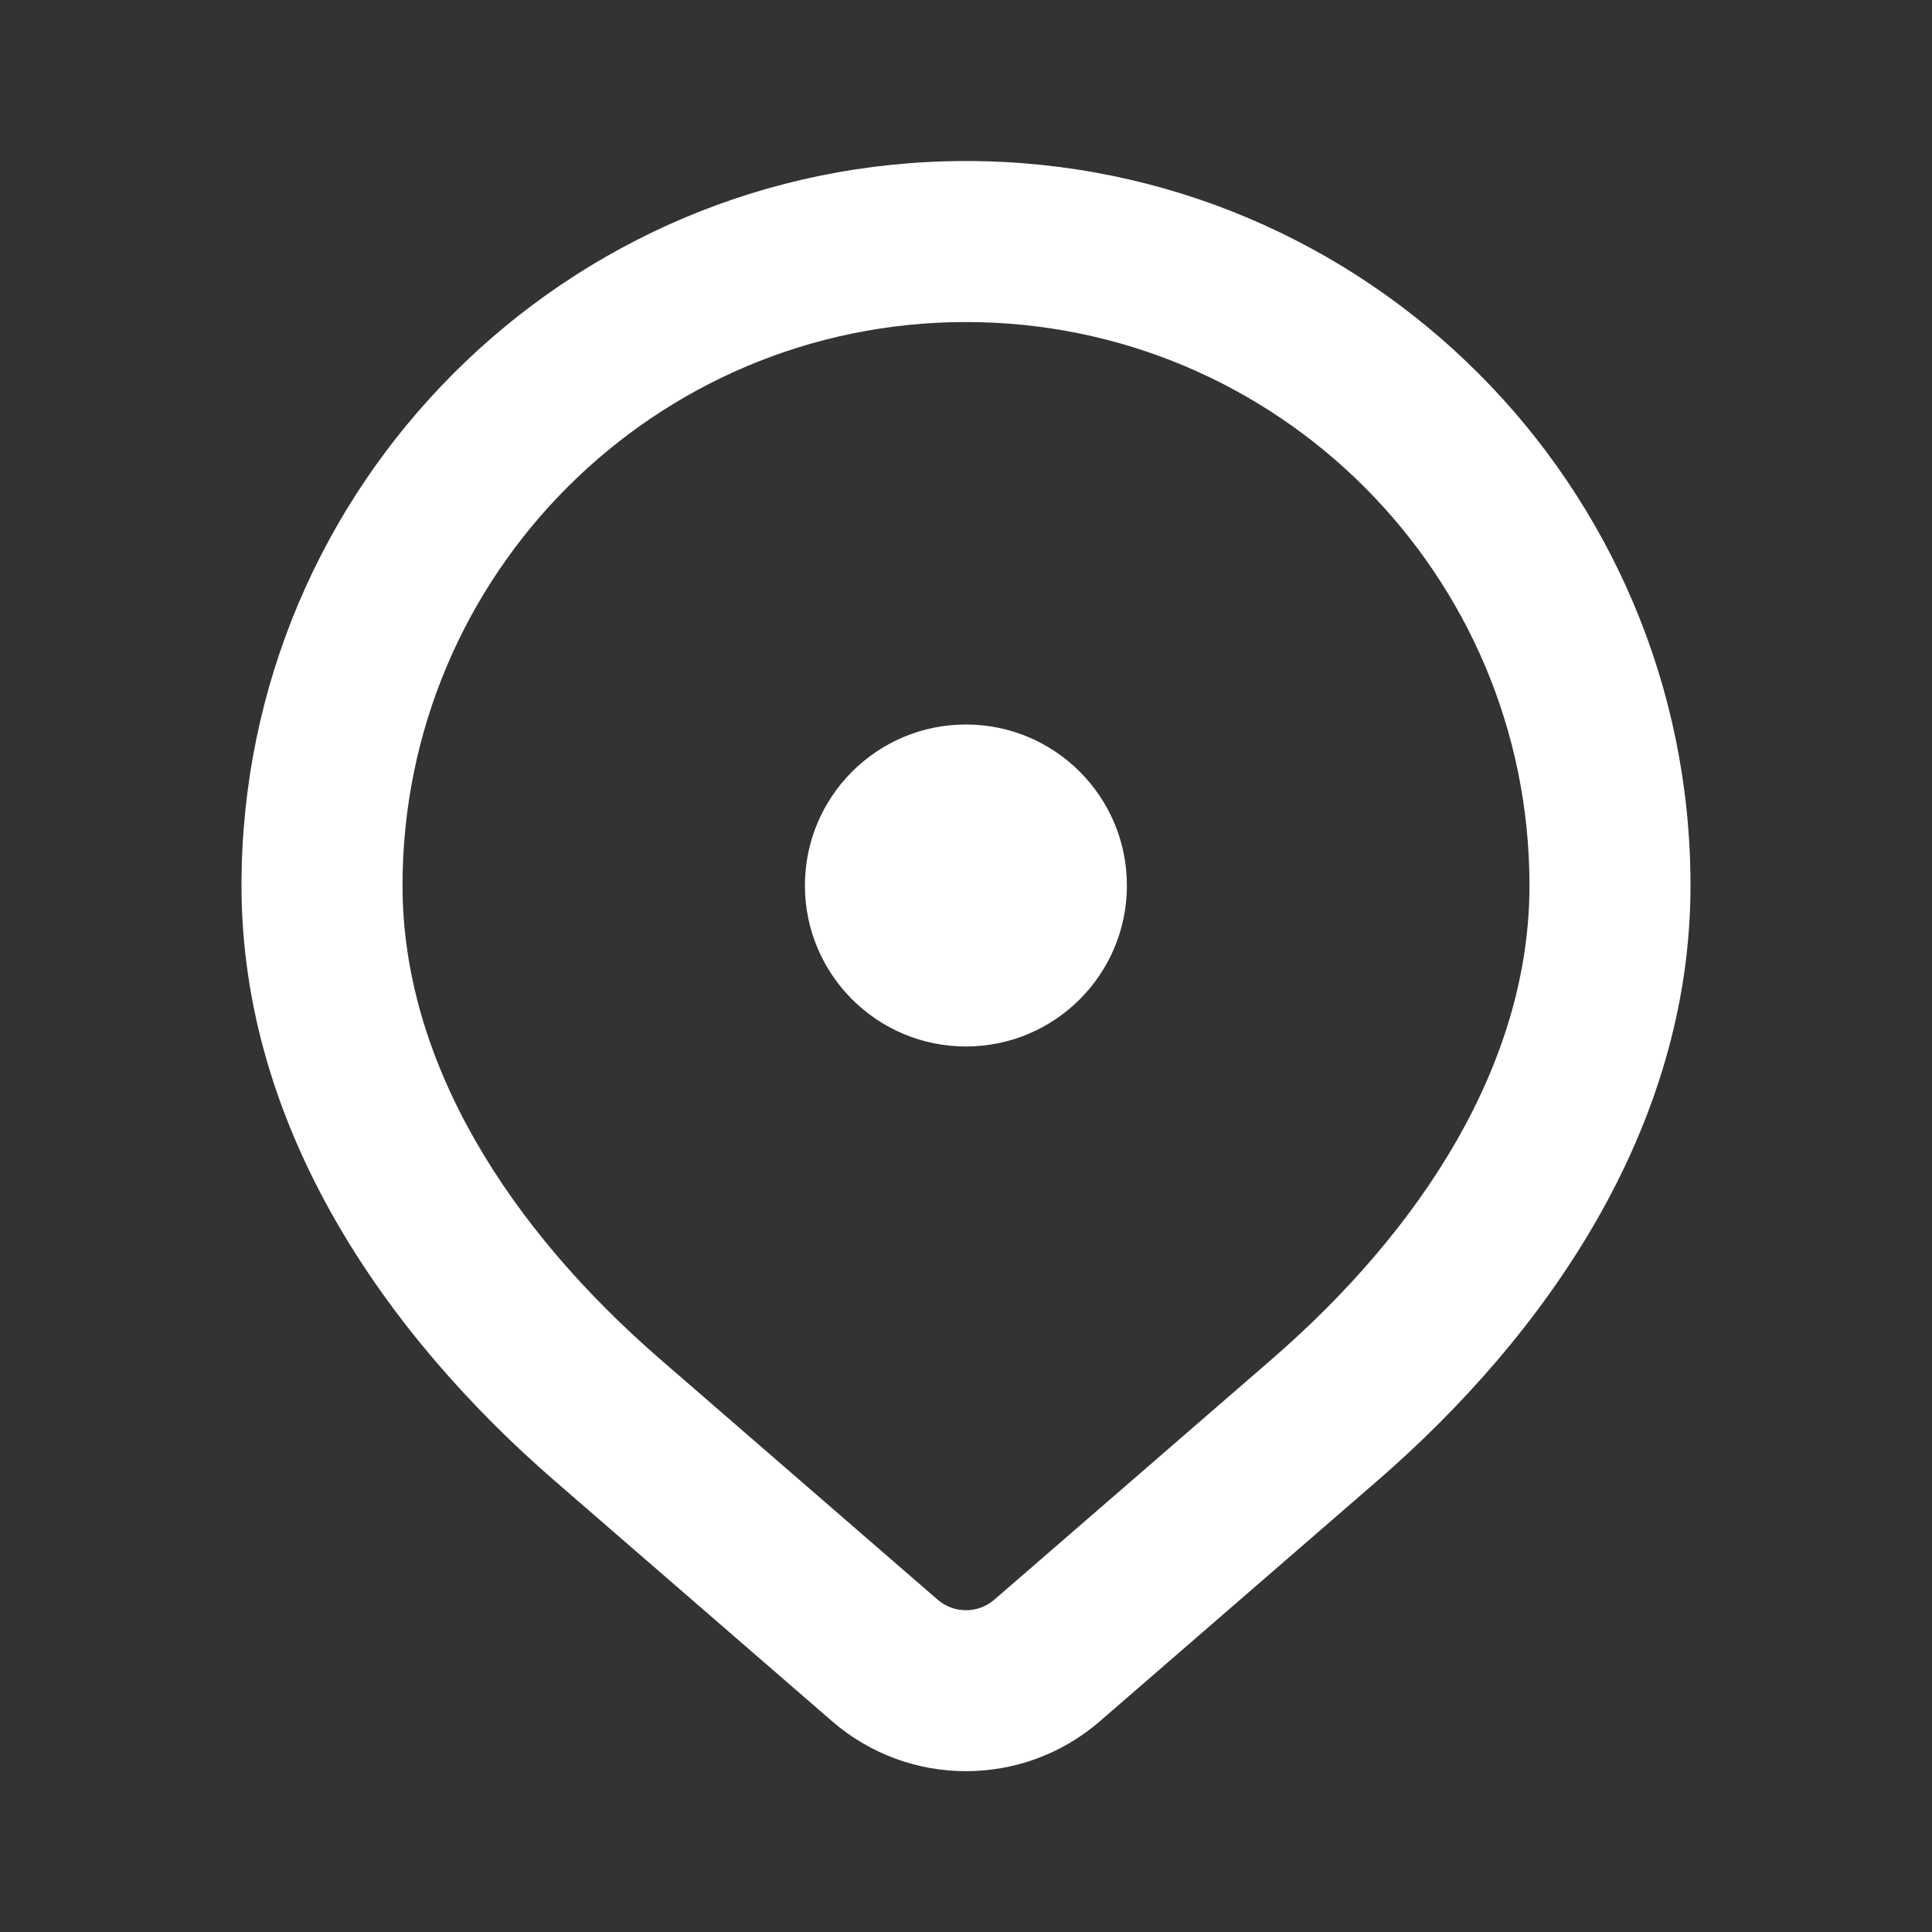
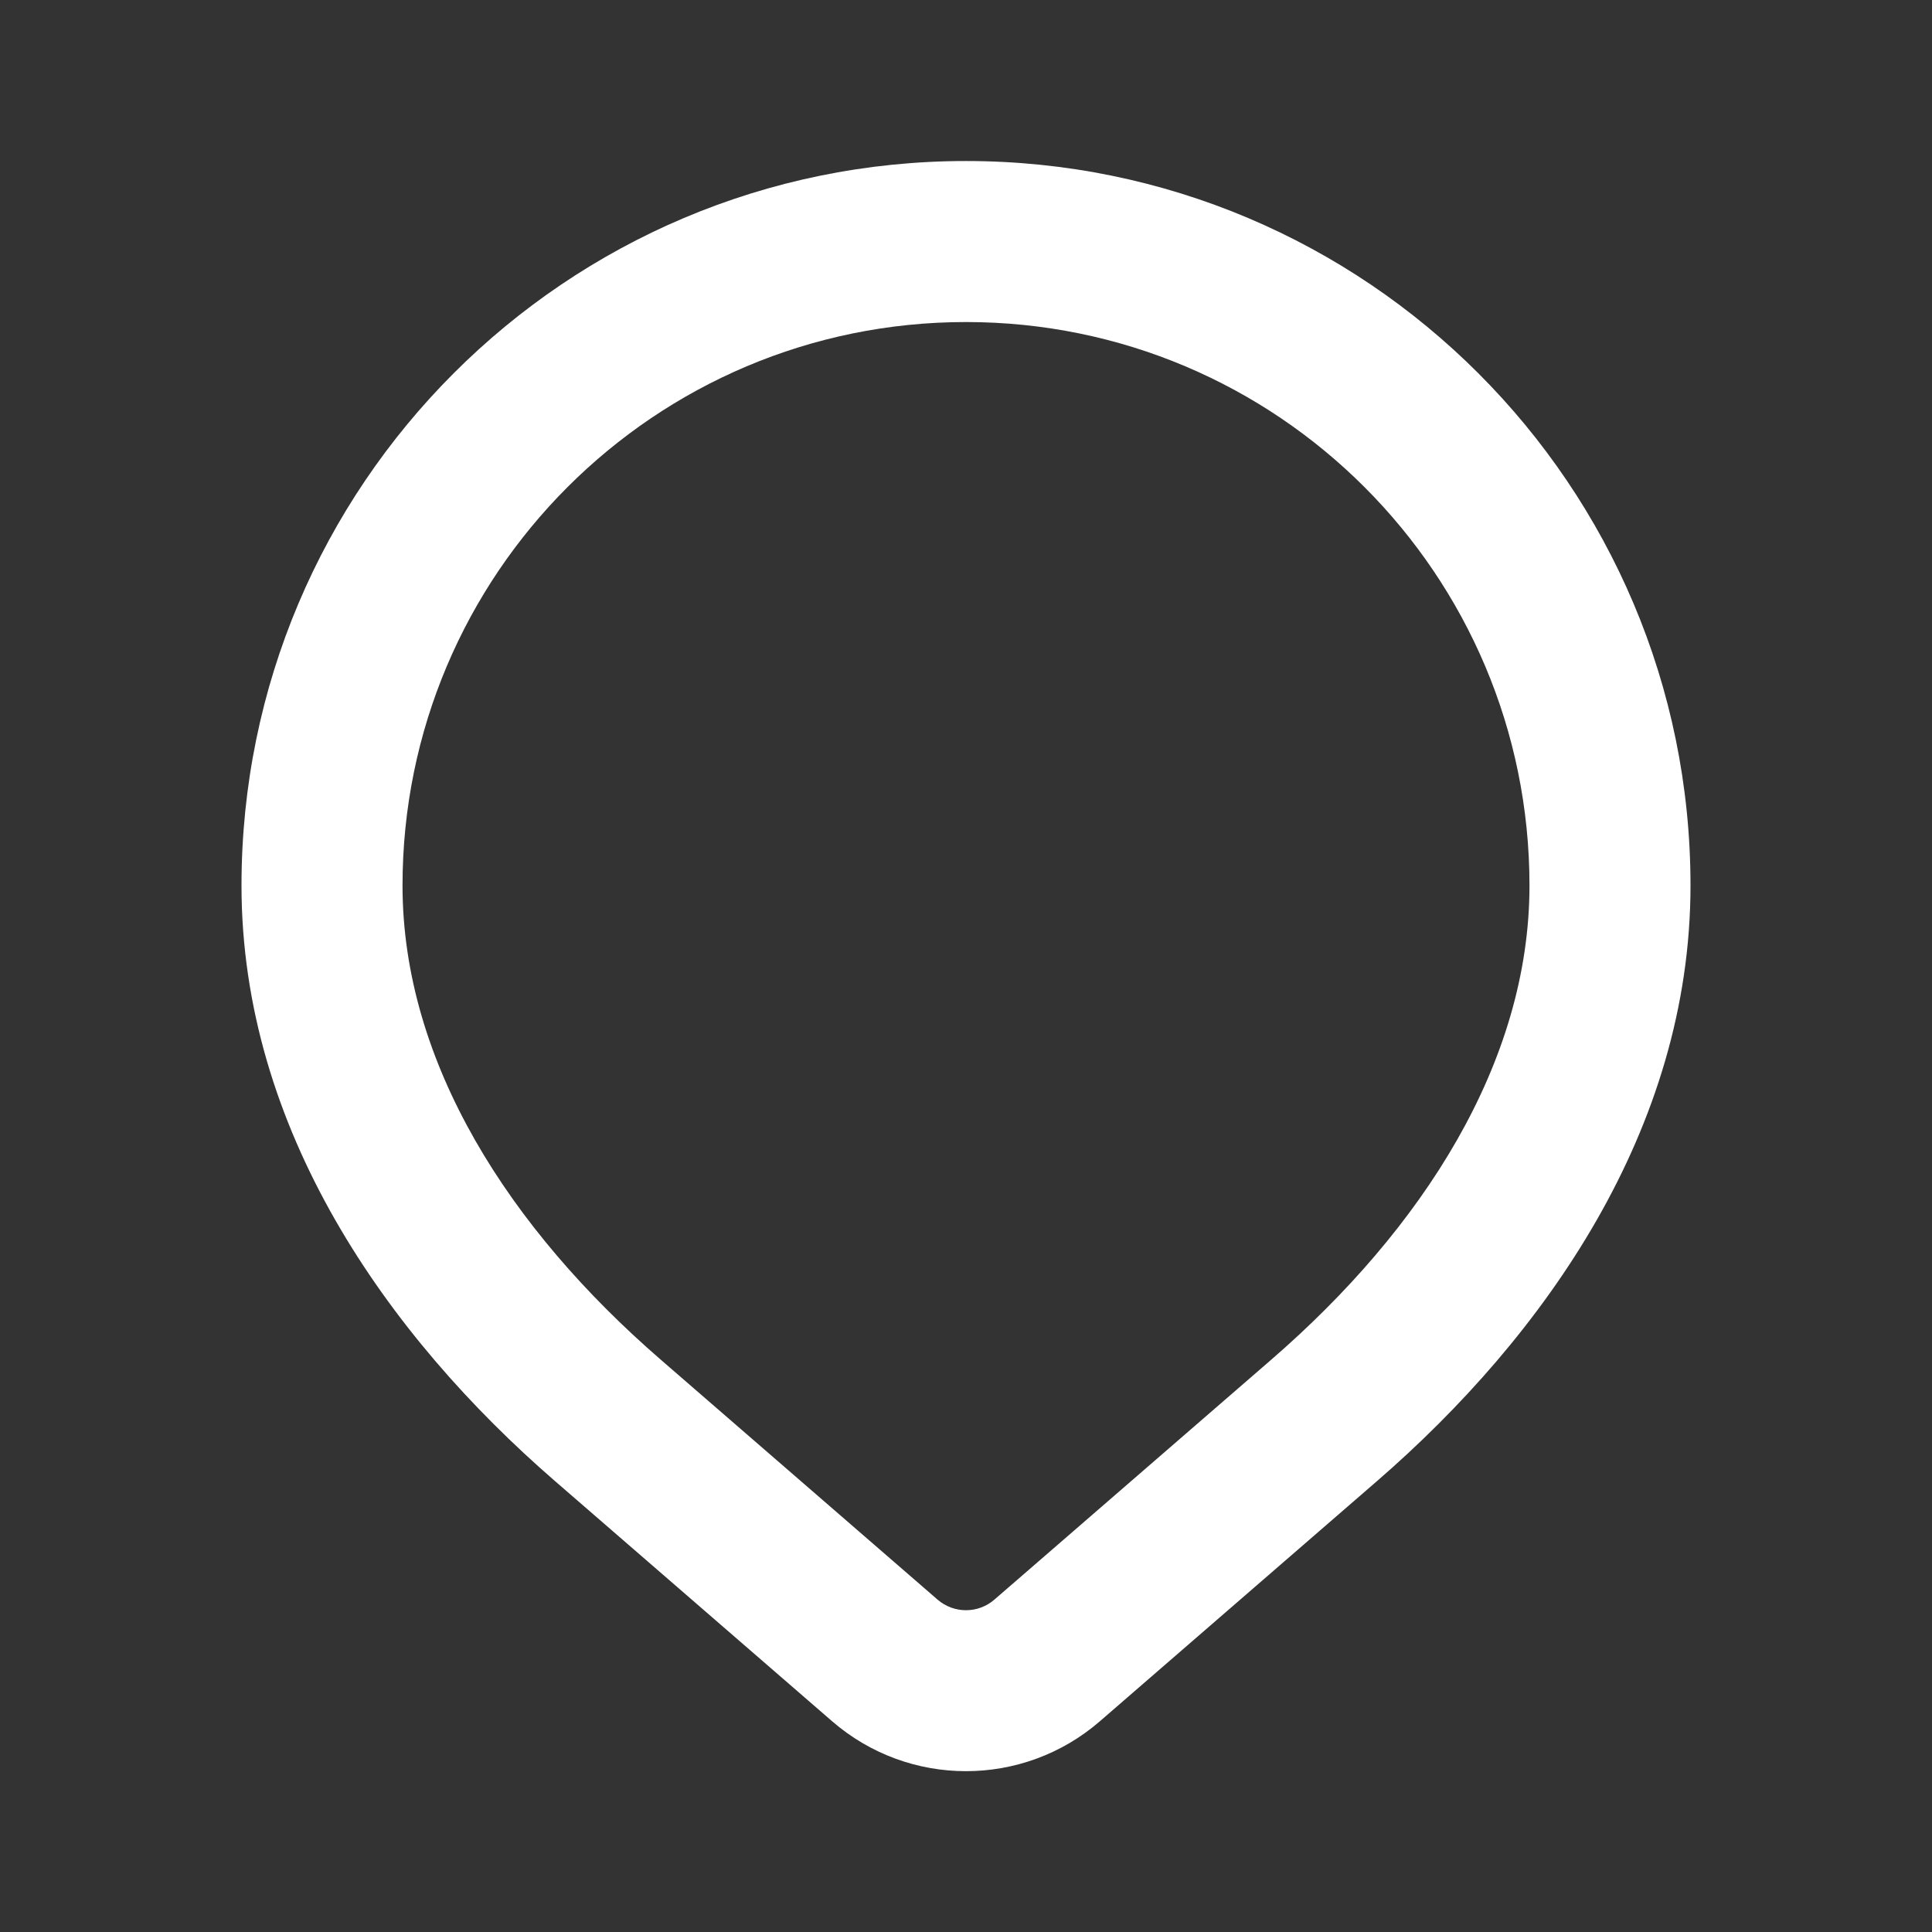
<svg xmlns="http://www.w3.org/2000/svg" width="32" height="32" viewBox="0 0 32 32" fill="none">
  <rect x="0" y="0" width="32" height="32" fill="#333333" stroke="none" />
  <path fill-rule="evenodd" clip-rule="evenodd" d="M16 5.334C10.845 5.334 6.667 9.512 6.667 14.667C6.667 17.608 8.448 20.358 10.94 22.517L15.528 26.494C15.799 26.729 16.201 26.729 16.471 26.494L21.06 22.517C23.552 20.358 25.333 17.608 25.333 14.667C25.333 9.512 21.155 5.334 16 5.334ZM4 14.667C4 8.04 9.373 2.667 16 2.667C22.627 2.667 28 8.04 28 14.667C28 18.702 25.587 22.123 22.807 24.532L18.218 28.509C16.945 29.612 15.055 29.612 13.782 28.509L9.193 24.532C6.413 22.123 4 18.702 4 14.667Z" fill="white" />
-   <path d="M18.665 14.667C18.665 16.139 17.471 17.333 15.999 17.333C14.526 17.333 13.332 16.139 13.332 14.667C13.332 13.194 14.526 12 15.999 12C17.471 12 18.665 13.194 18.665 14.667Z" fill="white" />
</svg>